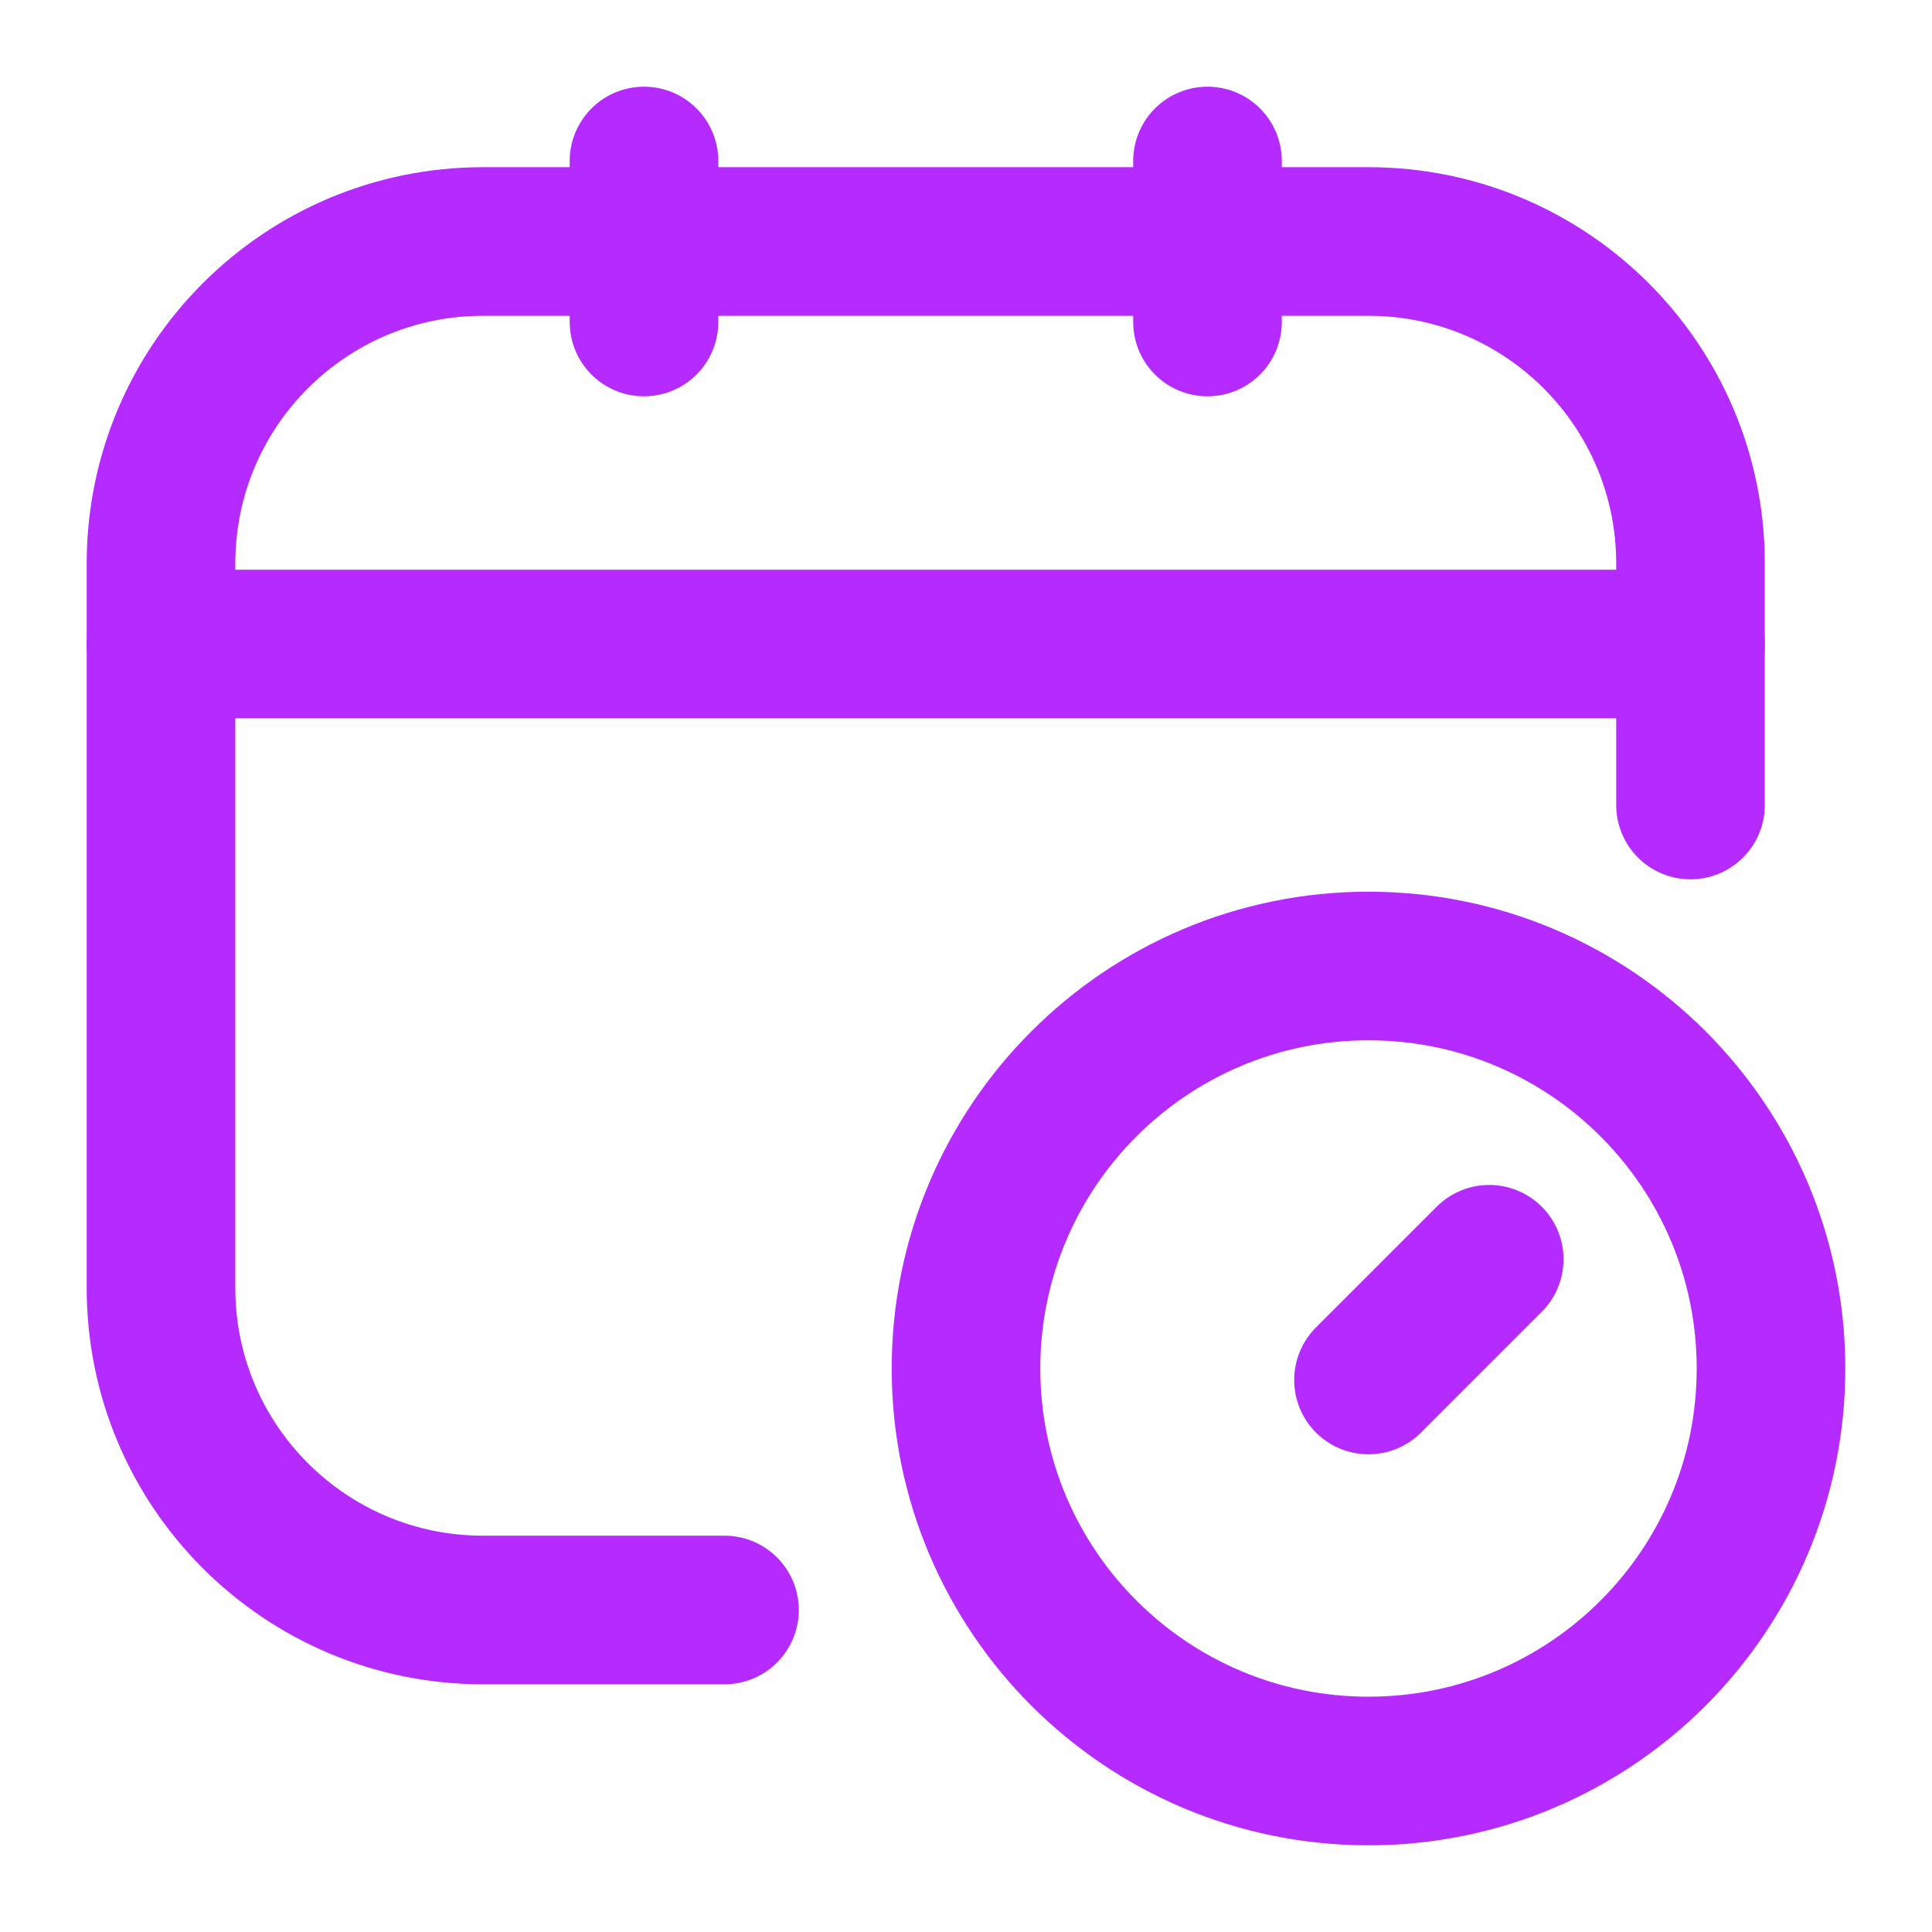
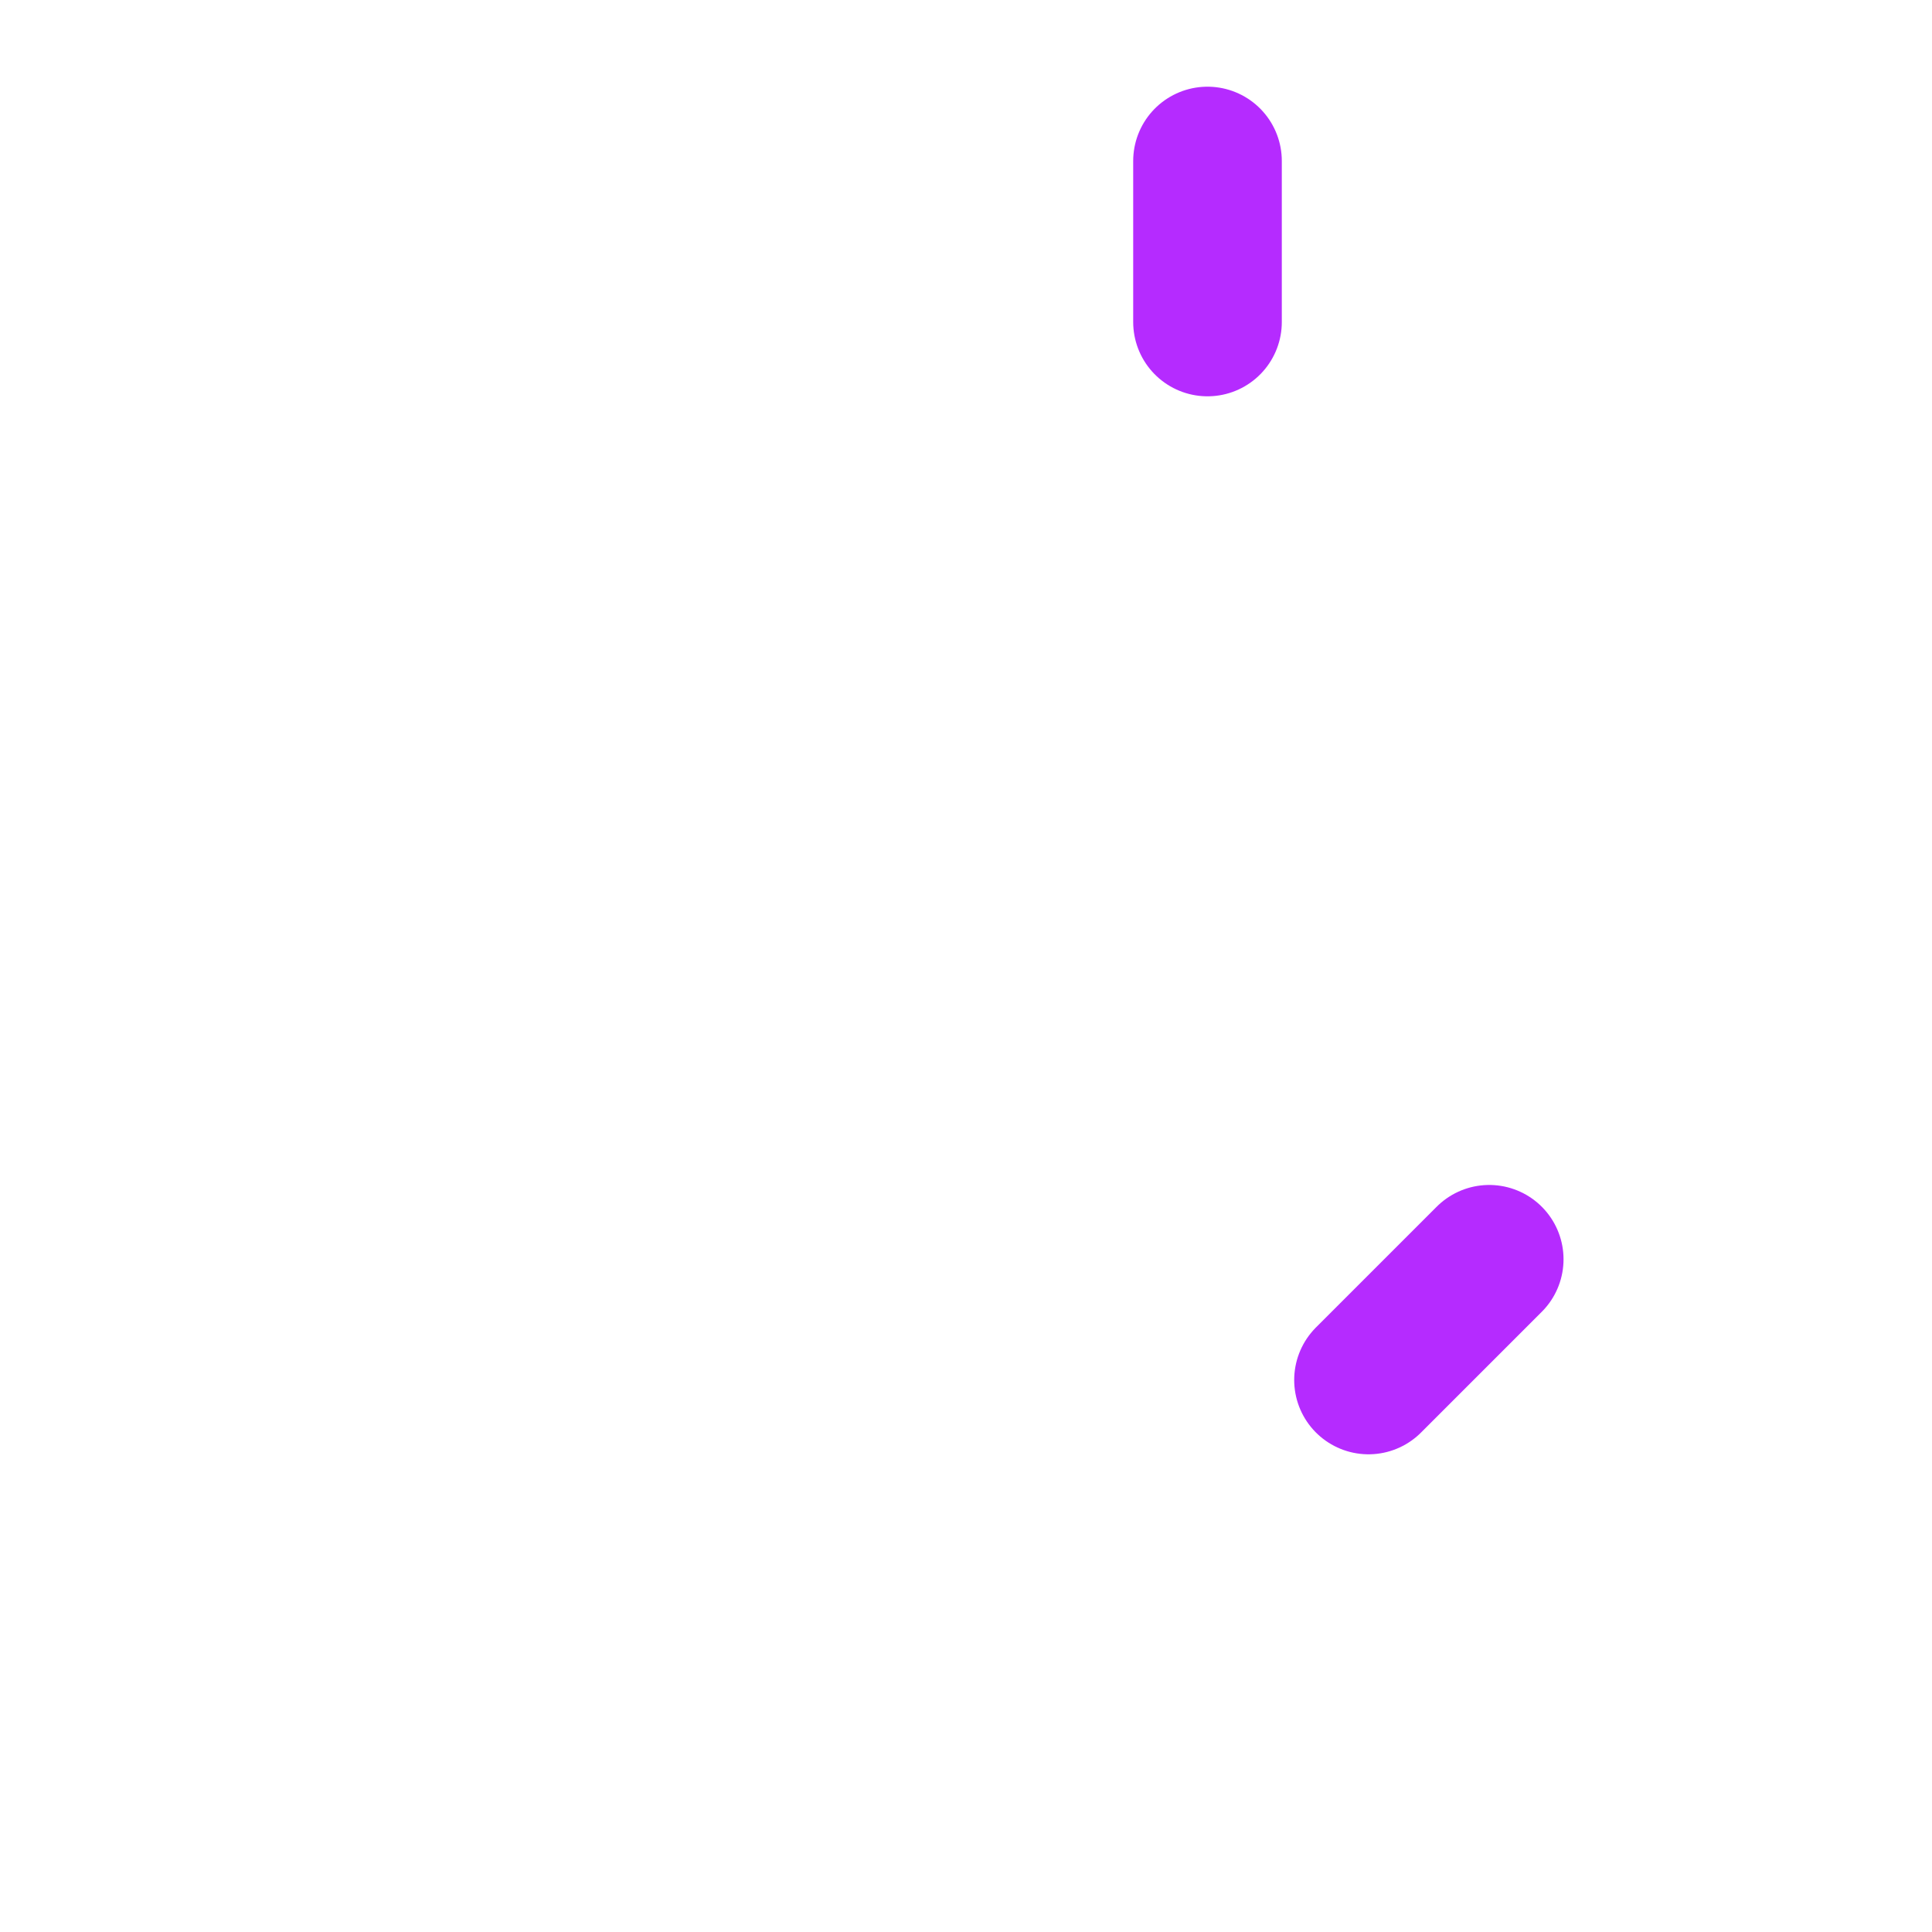
<svg xmlns="http://www.w3.org/2000/svg" width="39" height="39" viewBox="0 0 39 39" fill="none">
-   <path d="M14.625 32.5H9.75C6.16 32.5 3.25 29.59 3.25 26V11.375C3.25 7.785 6.16 4.875 9.75 4.875H27.625C31.215 4.875 34.125 7.785 34.125 11.375V16.25" stroke="#B52BFF" stroke-width="3" stroke-linecap="round" stroke-linejoin="round" />
-   <path d="M13 3.25V6.5" stroke="#B52BFF" stroke-width="3" stroke-linecap="round" stroke-linejoin="round" />
  <path d="M24.375 3.25V6.5" stroke="#B52BFF" stroke-width="3" stroke-linecap="round" stroke-linejoin="round" />
-   <path d="M3.25 13H34.125" stroke="#B52BFF" stroke-width="3" stroke-linecap="round" stroke-linejoin="round" />
  <path d="M30.062 25.42L27.625 27.857" stroke="#B52BFF" stroke-width="3" stroke-linecap="round" stroke-linejoin="round" />
-   <path d="M27.625 35.75C32.112 35.75 35.75 32.112 35.75 27.625C35.75 23.138 32.112 19.5 27.625 19.5C23.138 19.5 19.5 23.138 19.5 27.625C19.5 32.112 23.138 35.75 27.625 35.75Z" stroke="#B52BFF" stroke-width="3" stroke-linecap="round" stroke-linejoin="round" />
</svg>